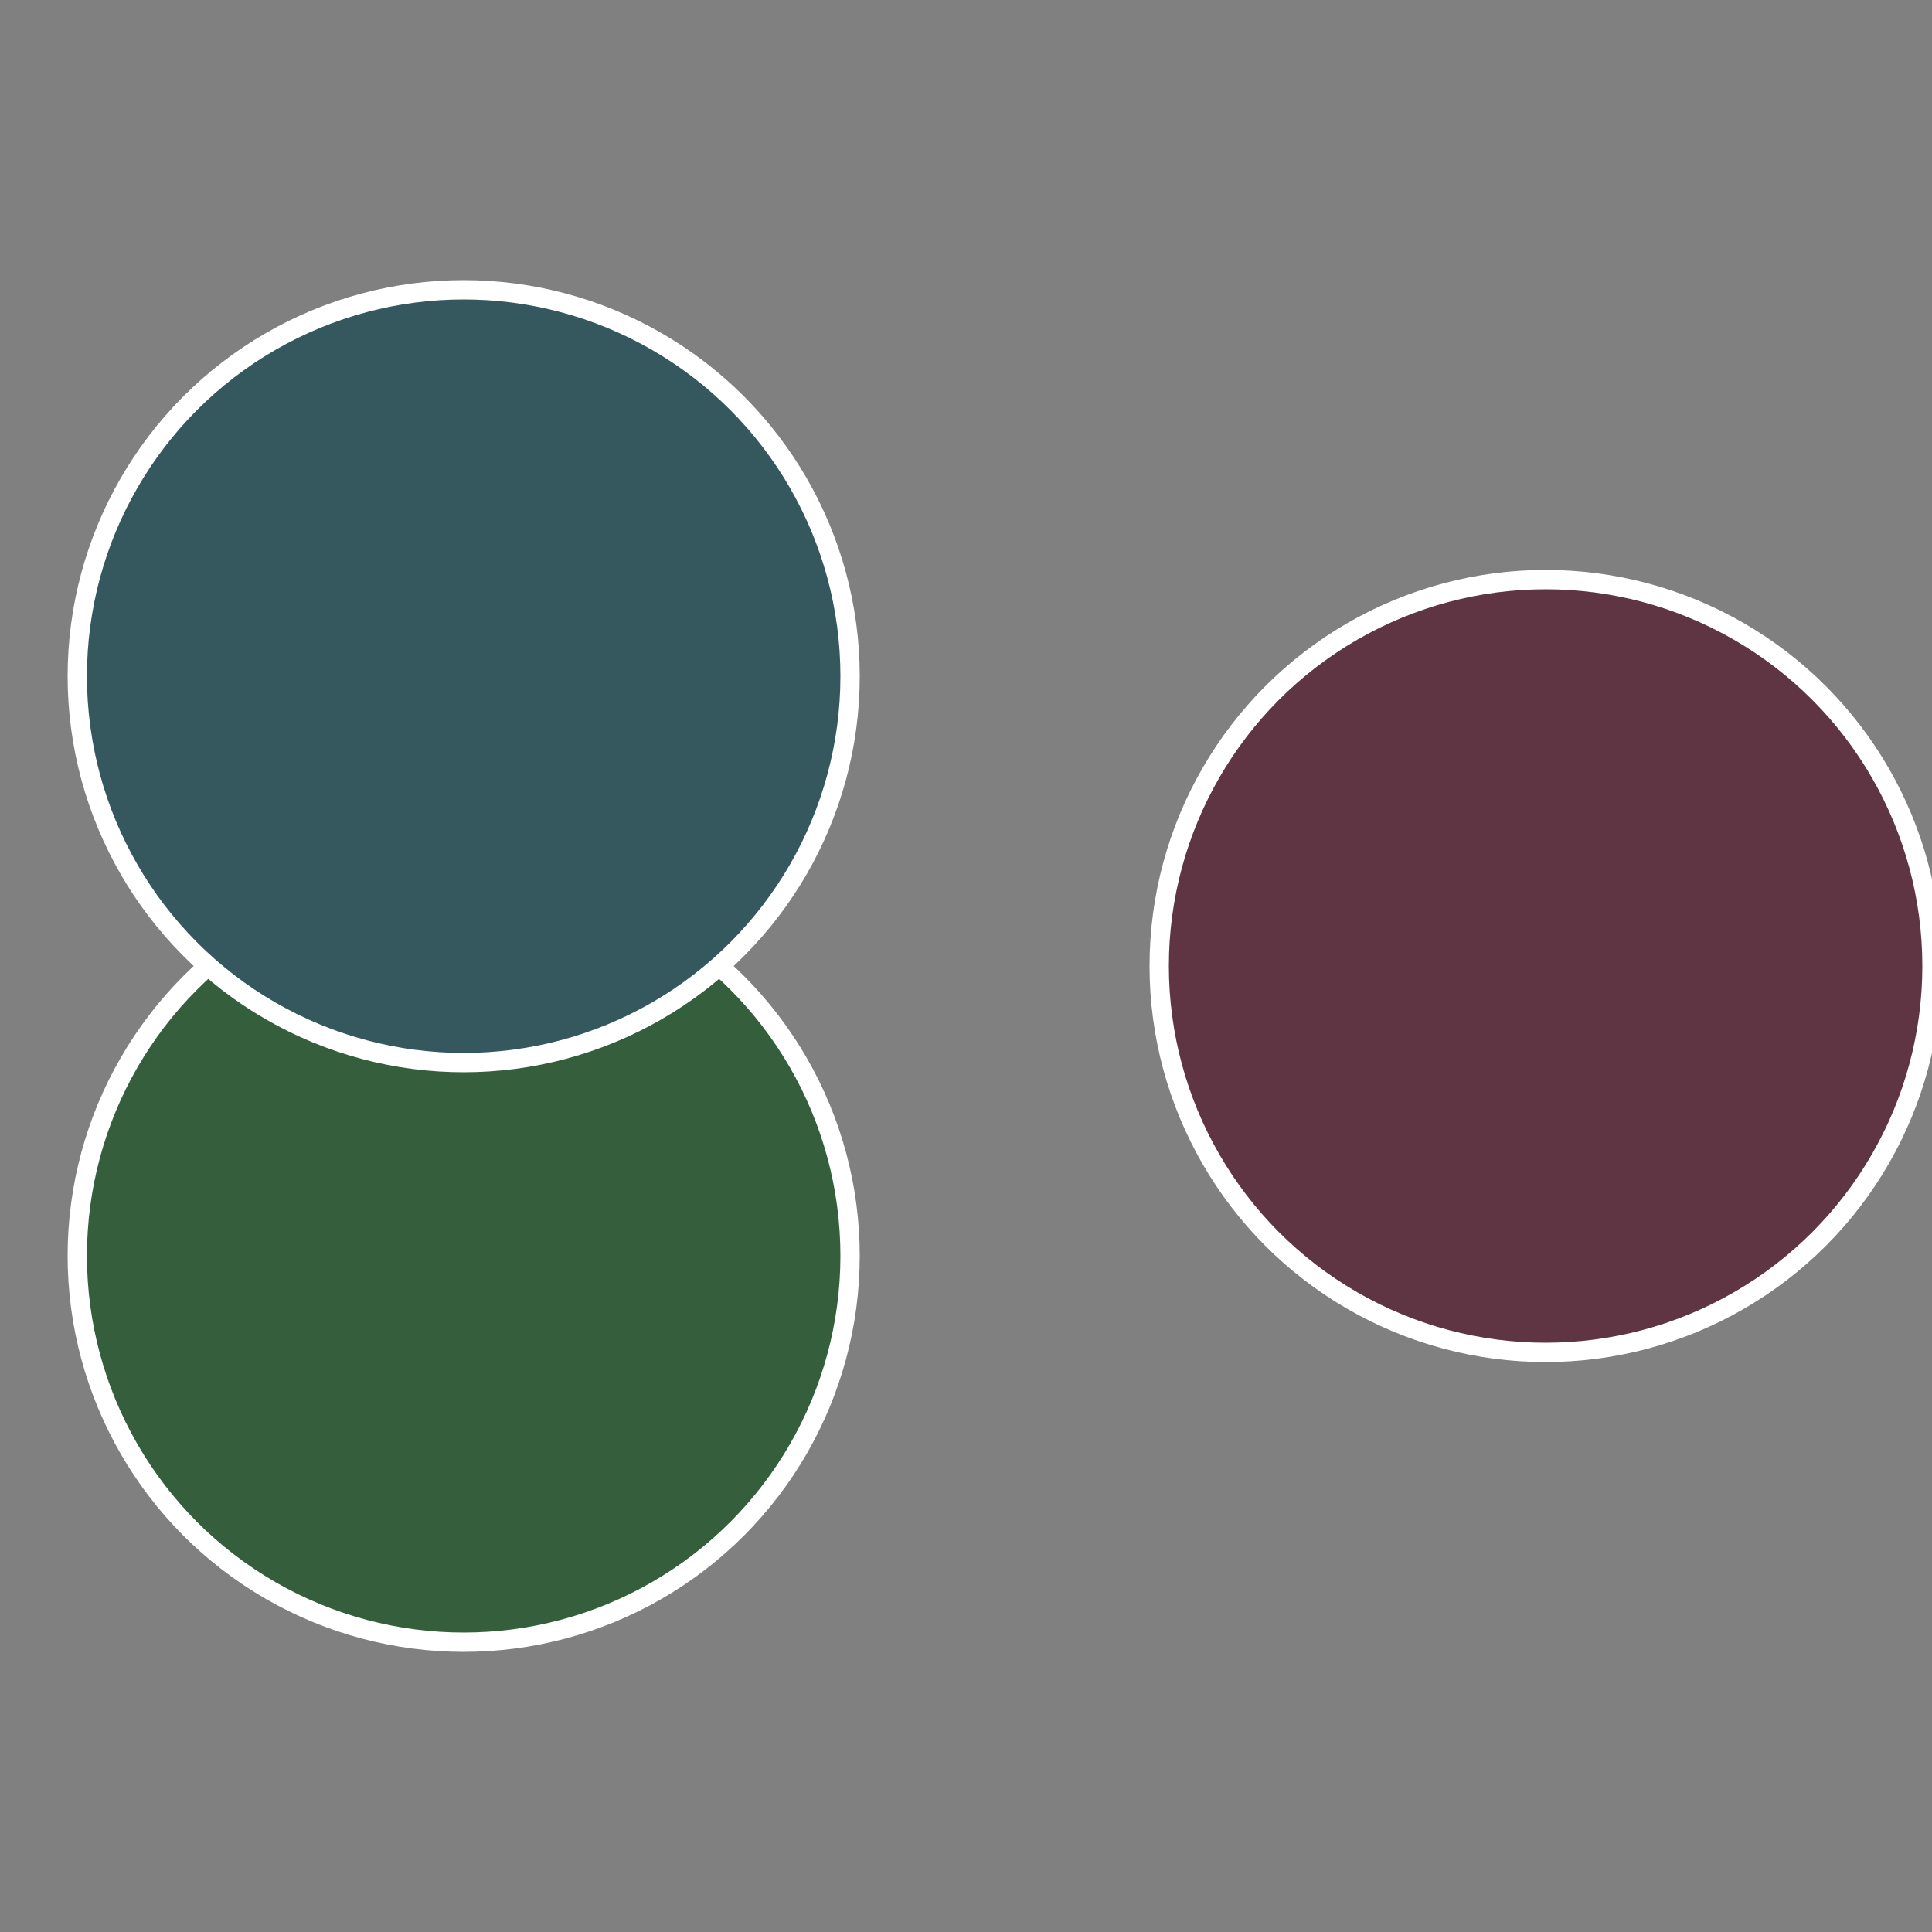
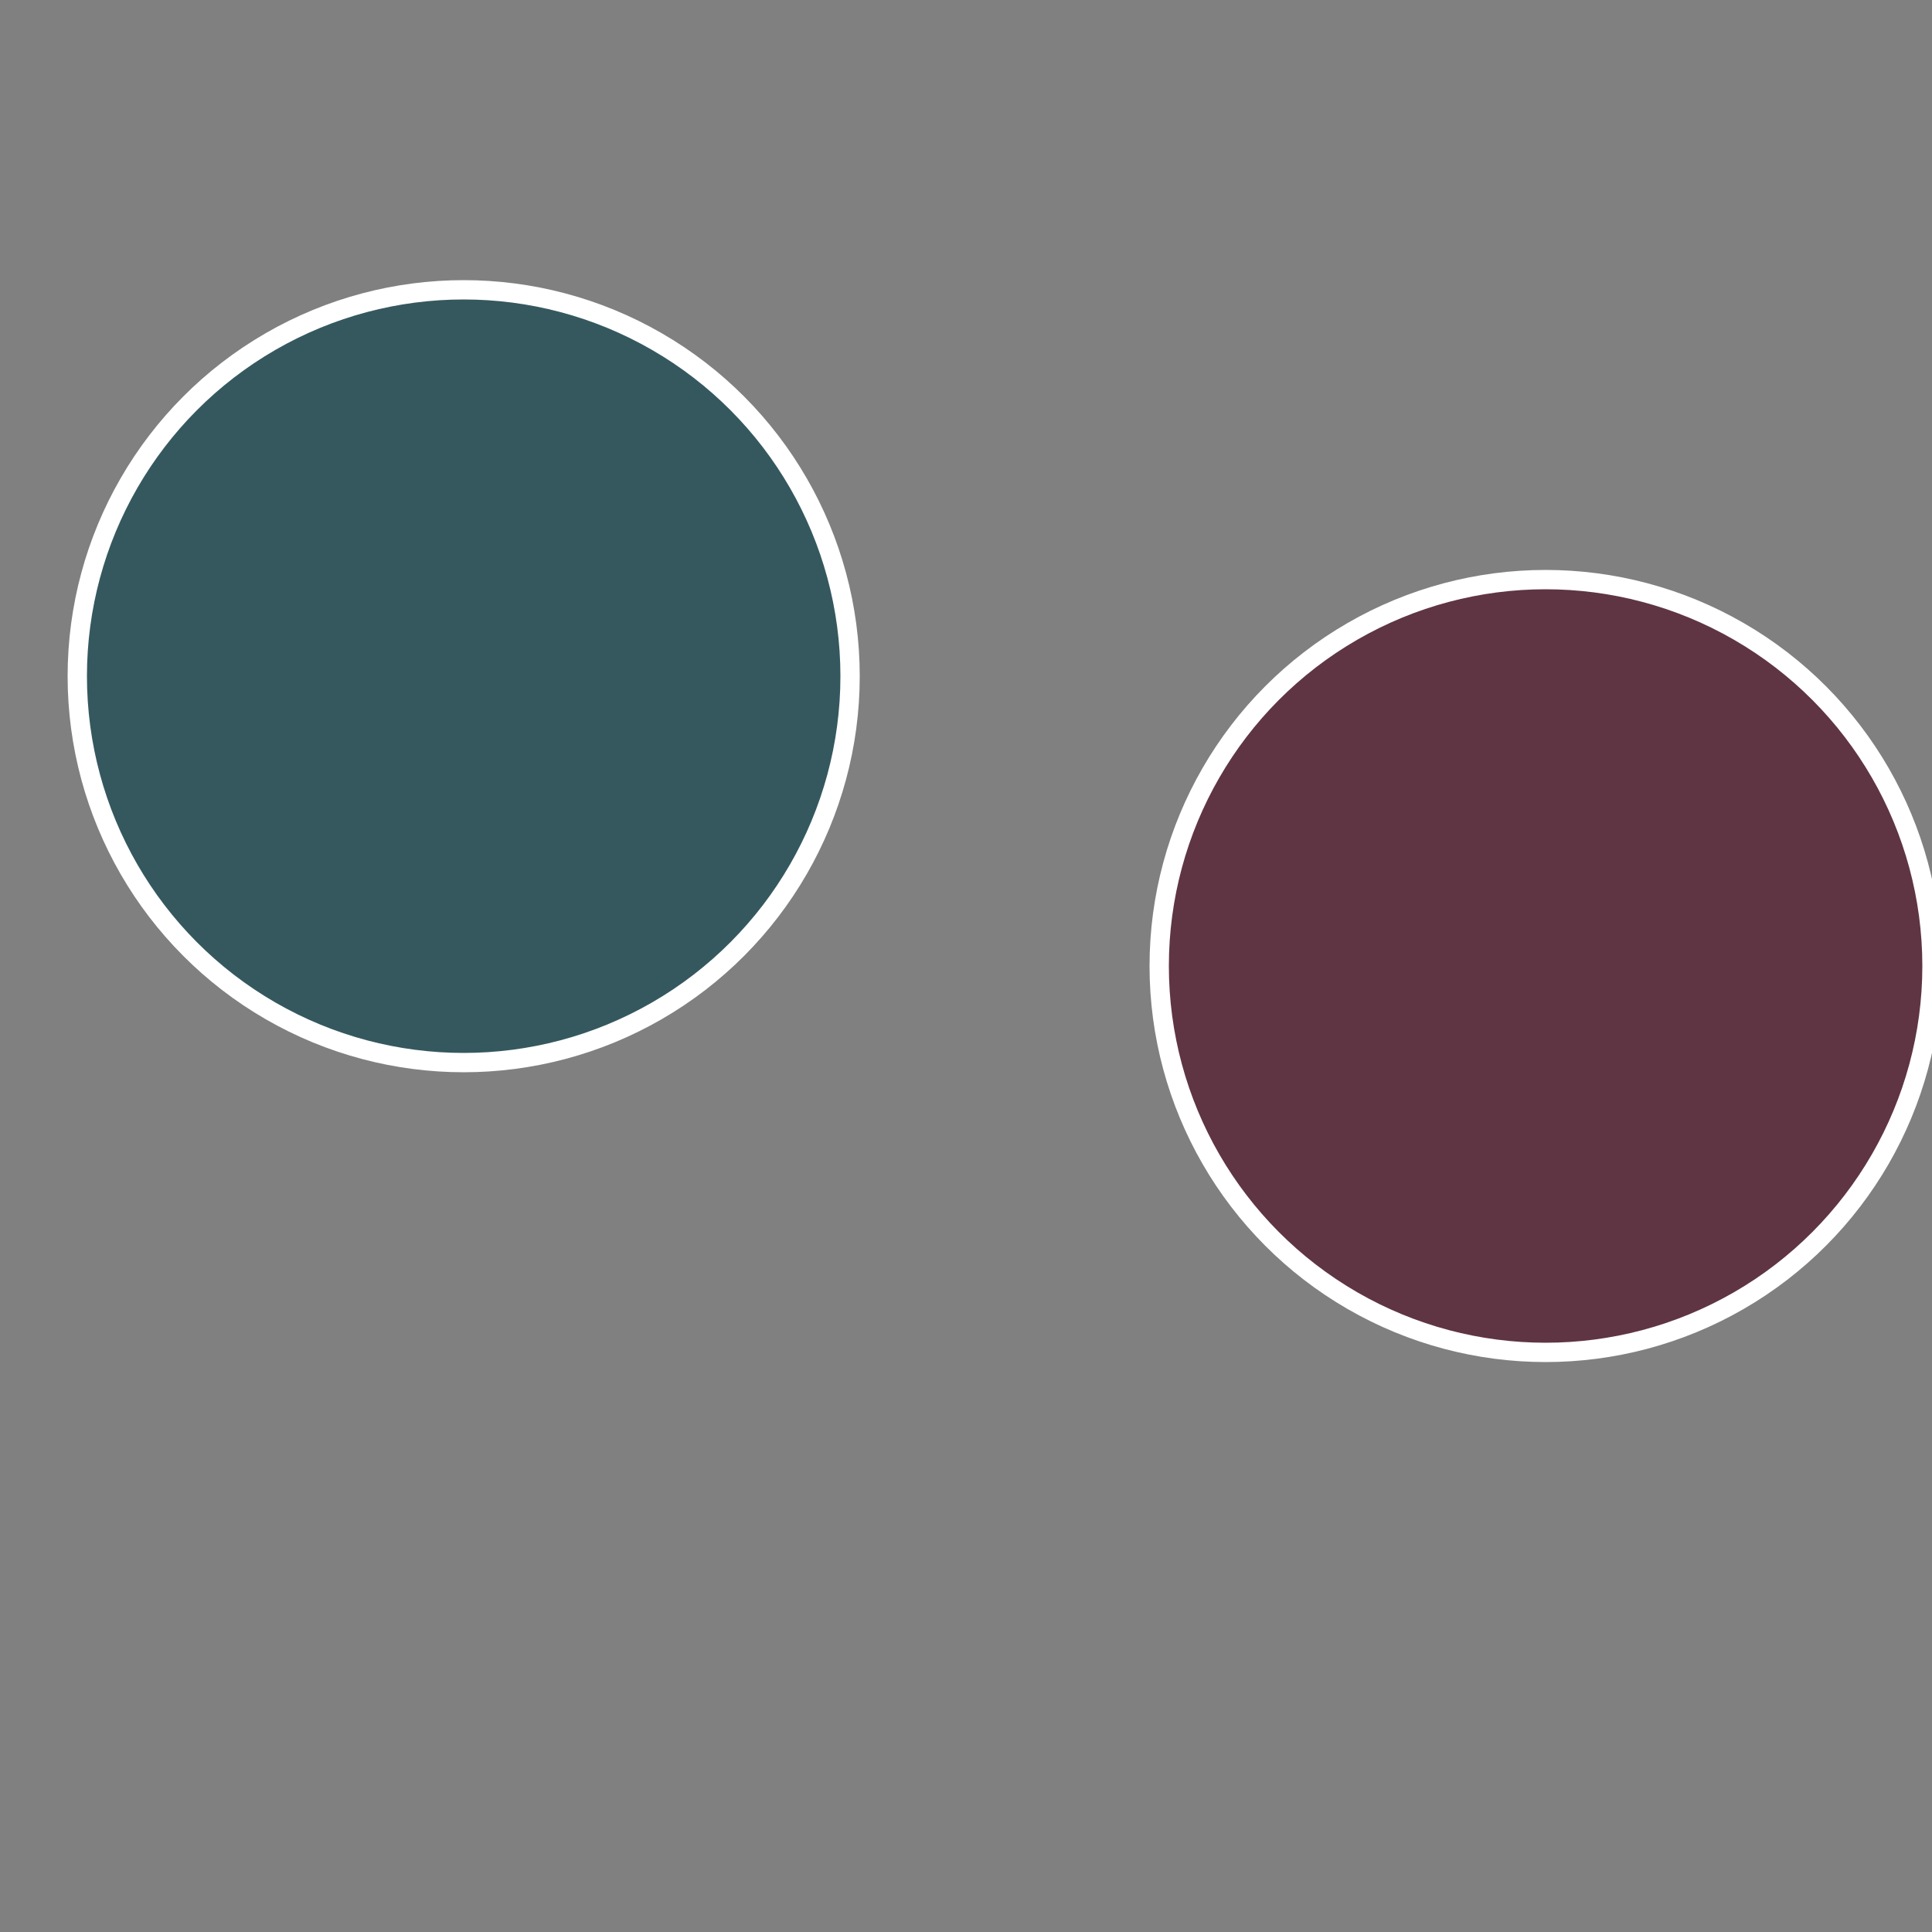
<svg xmlns="http://www.w3.org/2000/svg" width="500" height="500" viewBox="-1 -1 2 2">
  <rect x="-1" y="-1" width="2" height="2" fill="#808080" stroke="none" />
  <circle cx="0.6" cy="0" r="0.4" fill="#5f3543" stroke="#fff" stroke-width="1%" />
-   <circle cx="-0.52" cy="0.3" r="0.4" fill="#355f3c" stroke="#fff" stroke-width="1%" />
  <circle cx="-0.52" cy="-0.3" r="0.4" fill="#35585f" stroke="#fff" stroke-width="1%" />
</svg>